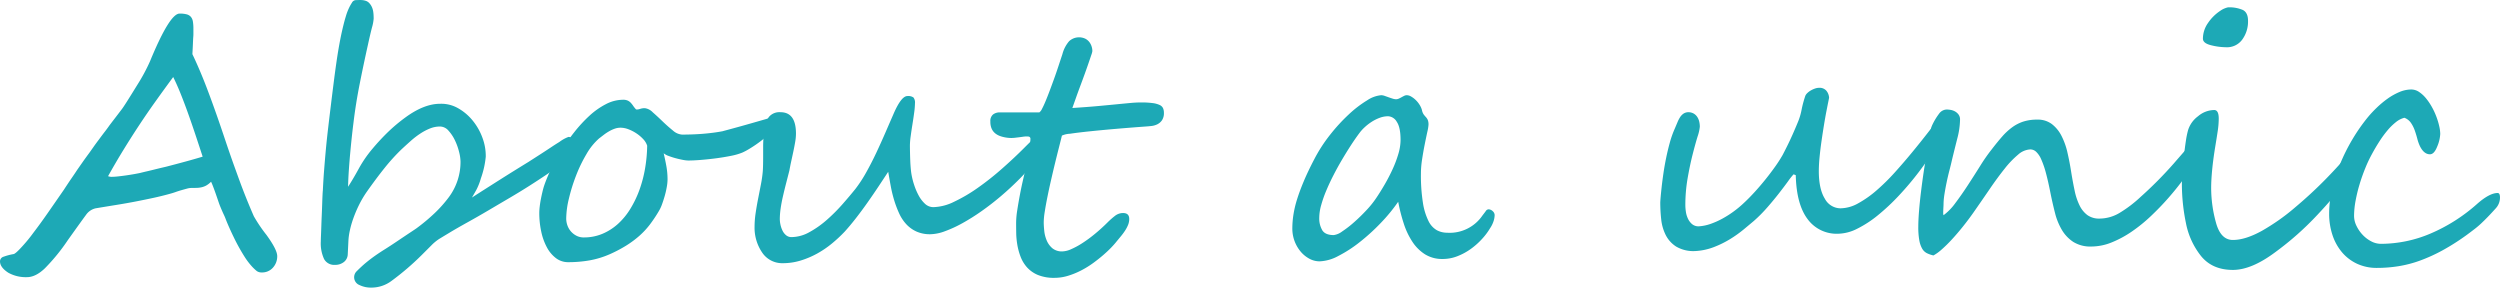
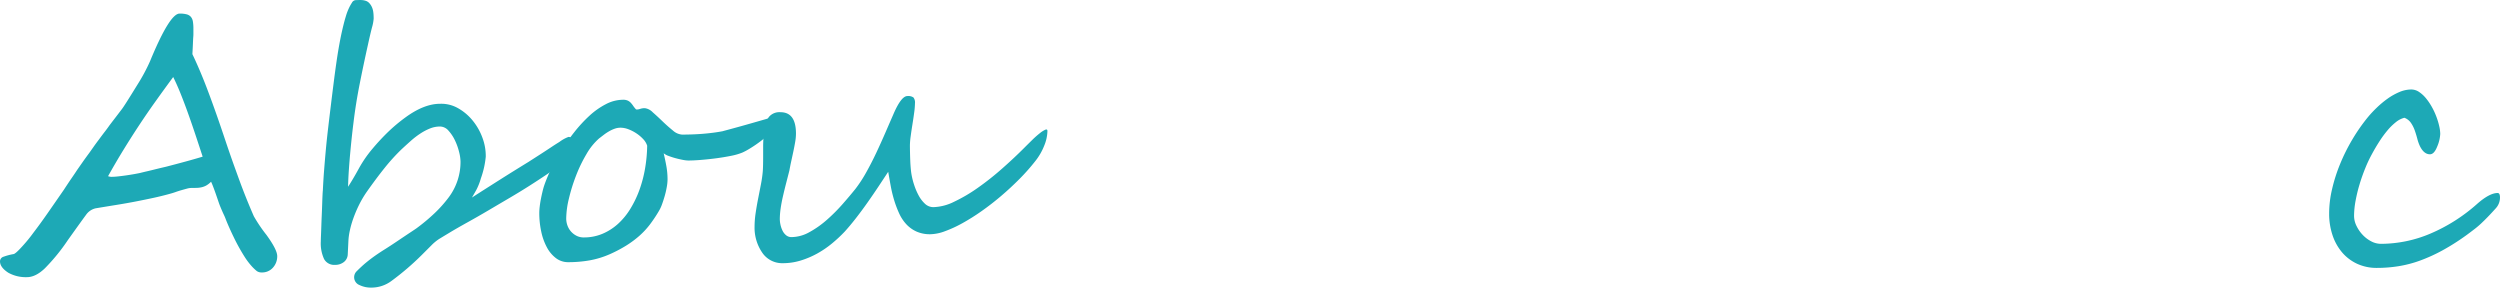
<svg xmlns="http://www.w3.org/2000/svg" id="レイヤー_1" data-name="レイヤー 1" width="1051.343" height="32mm" viewBox="0 0 788.507 90.709">
  <defs>
    <style>.cls-1{fill:#1da9b6}</style>
  </defs>
  <path class="cls-1" d="M87.435 80.781a5.265 5.265 0 0 1-1.354 3.637 4.514 4.514 0 0 1-3.53 1.513 2.559 2.559 0 0 1-1.54-.425 14.362 14.362 0 0 1-1.645-1.566 21.59 21.59 0 0 1-1.911-2.469 59.827 59.827 0 0 1-3.584-6.344q-1.619-3.318-2.628-5.866a14.26 14.26 0 0 0-.557-1.353q-.292-.61-.584-1.274t-.61-1.434q-.32-.77-.69-1.884-1.54-4.566-2.23-6a7.082 7.082 0 0 1-1.434 1.142 5.48 5.48 0 0 1-1.46.584 7.849 7.849 0 0 1-1.592.212q-.823.027-1.779.027a5.341 5.341 0 0 0-1.327.212q-.796.213-1.725.478t-1.832.584q-.902.319-1.699.531-2.654.743-5.361 1.327t-5.575 1.142q-2.866.557-5.998 1.061t-6.636 1.088a5.064 5.064 0 0 0-3.026 2.07q-1.38 1.859-5.734 7.964a60.678 60.678 0 0 1-7.22 8.866q-2.92 2.813-5.68 2.813a11.32 11.32 0 0 1-5.84-1.38Q0 84.338 0 82.427a1.532 1.532 0 0 1 1.141-1.46 17.714 17.714 0 0 1 3.106-.823q.637-.053 2.92-2.601a46.703 46.703 0 0 0 3.291-4.035q2.23-2.92 4.54-6.237t5.175-7.46q1.38-2.123 2.442-3.662t1.752-2.601l1.672-2.39q.93-1.327 2.15-2.972.531-.744 1.274-1.805t1.752-2.39q1.009-1.38 1.832-2.441t1.407-1.911q.637-.85 1.619-2.124t2.31-3.026q.424-.53 1.671-2.495t3.371-5.415a56.675 56.675 0 0 0 3.876-7.22q6.211-15.077 9.343-15.077a8.48 8.48 0 0 1 2.23.24 2.631 2.631 0 0 1 1.327.796 3.02 3.02 0 0 1 .637 1.486 13.61 13.61 0 0 1 .16 2.256v1.593a9.364 9.364 0 0 1-.054 1.115q-.053.85-.106 2.176t-.16 3.132q2.655 5.575 5.044 11.998 1.221 3.239 2.575 7.087t2.893 8.468q1.54 4.565 2.708 7.804t1.91 5.255q.744 2.018 1.78 4.619t2.468 5.893a46.777 46.777 0 0 0 3.981 5.892q3.398 4.672 3.398 6.69zM63.917 49.407q-.955-2.92-2.07-6.291t-2.31-6.742q-1.194-3.371-2.441-6.503t-2.469-5.575Q51.654 28.331 49 32.047t-5.123 7.459q-2.469 3.743-4.884 7.671t-4.91 8.388a3.138 3.138 0 0 0 1.06.212 20.083 20.083 0 0 0 2.045-.133q1.247-.132 2.548-.318t2.495-.398q1.195-.213 1.938-.372 1.274-.318 2.203-.53t1.778-.425q.85-.213 1.832-.452t2.362-.557q3.08-.796 6.105-1.62t5.468-1.565zm117.111-3.717a5.535 5.535 0 0 1-1.486 3.451 21.24 21.24 0 0 1-2.761 2.681 54.02 54.02 0 0 1-4.353 3.212q-2.601 1.752-5.521 3.61t-6.265 3.822q-3.344 1.964-6.582 3.876t-6.583 3.769q-3.345 1.858-5.548 3.185t-3.424 2.07a14.866 14.866 0 0 0-2.469 2.044l-3.052 3.053a83.863 83.863 0 0 1-9.556 8.175 10.559 10.559 0 0 1-6.423 2.07 8.178 8.178 0 0 1-3.61-.796 2.64 2.64 0 0 1-.85-4.406q1.593-1.593 2.947-2.707t2.787-2.124q1.433-1.009 3.132-2.07t3.981-2.602q2.761-1.858 4.247-2.84t1.7-1.141a58.657 58.657 0 0 0 5.76-4.805 39.522 39.522 0 0 0 4.379-4.91 18.58 18.58 0 0 0 3.77-11.414 13.314 13.314 0 0 0-.452-2.973 18.615 18.615 0 0 0-1.3-3.636 12.437 12.437 0 0 0-2.045-3.08 3.575 3.575 0 0 0-2.68-1.3 8.43 8.43 0 0 0-3.133.61 17.203 17.203 0 0 0-3.079 1.62 25.623 25.623 0 0 0-3 2.309q-1.46 1.3-2.892 2.628a61.931 61.931 0 0 0-5.442 5.999q-2.628 3.291-5.548 7.432a32.464 32.464 0 0 0-2.495 4.247 39.36 39.36 0 0 0-1.778 4.22 29.937 29.937 0 0 0-1.088 3.85 19.741 19.741 0 0 0-.425 3.078l-.212 4.353a3.17 3.17 0 0 1-1.248 2.416 4.442 4.442 0 0 1-2.787.876 3.622 3.622 0 0 1-3.424-1.832 11.748 11.748 0 0 1-1.035-5.6q0-.531.053-1.805t.106-2.92q.053-1.646.133-3.45t.132-3.398q.053-1.593.106-2.788t.107-1.619q.159-3.344.398-6.423t.53-6.265q.293-3.185.69-6.582t.877-7.326q.478-3.929.929-7.486t.929-6.848q.478-3.292 1.088-6.477t1.46-6.37q.106-.372.425-1.434a17.262 17.262 0 0 1 .796-2.123 13.806 13.806 0 0 1 1.035-1.911 1.52 1.52 0 0 1 1.195-.85q.424 0 .955-.026a8.38 8.38 0 0 1 1.142.026 4.663 4.663 0 0 1 1.194.266 2.646 2.646 0 0 1 1.062.743 4.455 4.455 0 0 1 .77 1.195 5.414 5.414 0 0 1 .398 1.327 11.133 11.133 0 0 1 .132 1.274q.027.61.027 1.035a13.658 13.658 0 0 1-.53 2.787q-.532 2.044-1.275 5.442-1.327 5.945-2.575 12.21t-1.99 12.422q-.266 2.07-.531 4.54t-.505 5.095q-.239 2.628-.424 5.336t-.24 5.202q1.646-2.548 3.398-5.76a37.79 37.79 0 0 1 4.3-6.237 69.222 69.222 0 0 1 5.044-5.415 52.261 52.261 0 0 1 5.415-4.513q5.84-4.247 10.83-4.247a10.652 10.652 0 0 1 5.68 1.38 16.122 16.122 0 0 1 4.645 3.929 18.572 18.572 0 0 1 3.079 5.441 16.387 16.387 0 0 1 1.035 5.92 27.888 27.888 0 0 1-1.54 6.848 18.967 18.967 0 0 1-1.486 3.743q-.743 1.3-1.327 2.309 1.964-1.274 4.3-2.76t4.725-3q2.389-1.513 4.698-2.946t4.22-2.602q.32-.212 1.275-.823t2.601-1.672q1.646-1.062 3.079-2.017t2.654-1.699a11.155 11.155 0 0 1 2.867-1.593 1.393 1.393 0 0 1 1.354.797 3.747 3.747 0 0 1 .398 1.699z" />
  <path class="cls-1" d="M245.53 37.462a3.872 3.872 0 0 1-.638 1.964 13.148 13.148 0 0 1-1.646 2.15 22.138 22.138 0 0 1-2.282 2.124q-1.274 1.035-2.549 1.91T236 47.15a18.255 18.255 0 0 1-1.885.983 19.277 19.277 0 0 1-3.636 1.035q-2.256.451-4.698.77t-4.778.504q-2.336.186-3.929.186a9.972 9.972 0 0 1-1.752-.213q-1.114-.212-2.282-.53a22.986 22.986 0 0 1-2.203-.717 5.06 5.06 0 0 1-1.513-.823q.477 2.017.849 4.061a23.55 23.55 0 0 1 .372 4.22 14.073 14.073 0 0 1-.24 2.336 27.38 27.38 0 0 1-.636 2.787q-.399 1.407-.876 2.708a11.716 11.716 0 0 1-1.009 2.15 43.176 43.176 0 0 1-2.84 4.247 24.795 24.795 0 0 1-3.292 3.53 31.42 31.42 0 0 1-4.114 3.053 42.425 42.425 0 0 1-5.255 2.76 28.183 28.183 0 0 1-6.397 1.938 38.906 38.906 0 0 1-6.663.557 6.29 6.29 0 0 1-3.875-1.274 10.394 10.394 0 0 1-2.867-3.424 18.631 18.631 0 0 1-1.778-4.963 27.723 27.723 0 0 1-.611-5.893 17.895 17.895 0 0 1 .133-1.964q.132-1.168.371-2.39t.505-2.335q.265-1.115.53-1.911a44.222 44.222 0 0 1 2.124-5.097 64.317 64.317 0 0 1 7.38-11.759 43.567 43.567 0 0 1 4.777-5.176 23.623 23.623 0 0 1 5.203-3.663 11.83 11.83 0 0 1 5.415-1.38 3.418 3.418 0 0 1 1.46.266 3.151 3.151 0 0 1 .955.69 6.974 6.974 0 0 1 .717.902 8.748 8.748 0 0 0 .743.956.521.521 0 0 0 .478.265 3.494 3.494 0 0 0 1.061-.212 4.519 4.519 0 0 1 1.434-.212 4.229 4.229 0 0 1 2.495 1.3q1.486 1.3 3.106 2.867t3.238 2.867a4.865 4.865 0 0 0 2.893 1.3q1.433 0 3.08-.053t3.344-.186q1.699-.132 3.344-.345t3.026-.478q.372-.106 1.752-.477t3.212-.876q1.831-.505 3.875-1.089t3.796-1.088q1.752-.504 2.893-.823t1.248-.318a1.114 1.114 0 0 1 .584.16.624.624 0 0 1 .265.583zm-41.409 8.494a5.362 5.362 0 0 0-1.248-2.07 11.678 11.678 0 0 0-2.123-1.805 12.605 12.605 0 0 0-2.522-1.301 7.042 7.042 0 0 0-2.495-.504 5.543 5.543 0 0 0-1.858.318 10.7 10.7 0 0 0-1.778.823 15.259 15.259 0 0 0-1.673 1.115l-1.486 1.141a19.366 19.366 0 0 0-3.955 4.91 44.727 44.727 0 0 0-3.291 6.796 54.986 54.986 0 0 0-2.257 7.246 27.906 27.906 0 0 0-.849 6.265 6.516 6.516 0 0 0 .398 2.256 5.784 5.784 0 0 0 1.142 1.911 5.883 5.883 0 0 0 1.751 1.327 4.915 4.915 0 0 0 2.23.505A15.015 15.015 0 0 0 190 73.747a17.303 17.303 0 0 0 4.91-3.132 21.619 21.619 0 0 0 3.902-4.751 32.642 32.642 0 0 0 2.867-5.973 39.14 39.14 0 0 0 1.778-6.768 46.328 46.328 0 0 0 .664-7.167z" />
  <path class="cls-1" d="M330.363 41.337a12.794 12.794 0 0 1-1.009 4.592 18.907 18.907 0 0 1-2.76 4.805 63.427 63.427 0 0 1-5.017 5.68q-2.787 2.814-5.813 5.389t-6.158 4.777a65.17 65.17 0 0 1-6.079 3.823 38.54 38.54 0 0 1-5.547 2.548 13.85 13.85 0 0 1-4.566.929 10.384 10.384 0 0 1-4.353-.85 10.001 10.001 0 0 1-3.212-2.309 12.926 12.926 0 0 1-2.256-3.424 32.854 32.854 0 0 1-1.566-4.14 40.47 40.47 0 0 1-1.089-4.487q-.424-2.309-.796-4.486-1.327 2.018-3 4.54t-3.503 5.122q-1.832 2.602-3.716 5.017t-3.53 4.22a43.71 43.71 0 0 1-4.062 3.77 30.497 30.497 0 0 1-4.671 3.159 27.16 27.16 0 0 1-5.176 2.176 19.064 19.064 0 0 1-5.574.823 7.58 7.58 0 0 1-6.583-3.45 13.867 13.867 0 0 1-2.336-7.964 30.012 30.012 0 0 1 .345-4.433q.345-2.309.796-4.592t.876-4.486a38.53 38.53 0 0 0 .584-4.167q.053-.796.08-1.99t.026-2.788v-2.628q0-1.194.053-2.282t.16-2.15q.106-1.062.318-2.23a6.542 6.542 0 0 1 1.434-3.132 4.324 4.324 0 0 1 3.503-1.327q4.884 0 4.884 6.742a15.48 15.48 0 0 1-.239 2.574q-.238 1.407-.557 2.92t-.664 3.08q-.345 1.565-.61 3.052l-1.062 4.14q-.53 2.071-.982 4.035t-.717 3.796a23.634 23.634 0 0 0-.265 3.371 8.489 8.489 0 0 0 .212 1.779 8.227 8.227 0 0 0 .637 1.858 4.24 4.24 0 0 0 1.142 1.46 2.568 2.568 0 0 0 1.672.584 11.776 11.776 0 0 0 5.68-1.567 30.424 30.424 0 0 0 5.495-3.875 54.17 54.17 0 0 0 4.937-4.937q2.31-2.628 4.061-4.804a41.265 41.265 0 0 0 3.371-5.15q1.672-2.973 3.185-6.185t2.894-6.397q1.38-3.185 2.495-5.733 2.495-5.84 4.46-5.84a2.887 2.887 0 0 1 1.91.452 2.557 2.557 0 0 1 .478 1.831 23.074 23.074 0 0 1-.239 2.867q-.239 1.805-.557 3.769t-.558 3.77a22.898 22.898 0 0 0-.239 2.813q0 .902.027 2.203t.08 2.68q.053 1.381.185 2.735a19.696 19.696 0 0 0 .345 2.31 22.716 22.716 0 0 0 .744 2.733 19.737 19.737 0 0 0 1.353 3.159 9.988 9.988 0 0 0 1.991 2.628 3.85 3.85 0 0 0 2.708 1.088 15.653 15.653 0 0 0 6.503-1.699 49.712 49.712 0 0 0 7.459-4.38 87.9 87.9 0 0 0 7.591-5.998q3.77-3.318 7.008-6.557 1.274-1.274 2.574-2.548a28.85 28.85 0 0 1 2.39-2.123 7.968 7.968 0 0 1 1.751-1.115q.664-.266.664.424z" />
-   <path class="cls-1" d="M367.1 35.55a4.04 4.04 0 0 1-.611 2.39 3.93 3.93 0 0 1-1.487 1.274 5.637 5.637 0 0 1-1.884.53q-1.009.107-1.805.16-4.46.319-9.105.717t-8.467.796q-3.822.398-6.291.77a6.838 6.838 0 0 0-2.522.584q-.371 1.54-.955 3.822t-1.221 4.91q-.637 2.628-1.274 5.416t-1.142 5.308q-.504 2.522-.823 4.566a22.34 22.34 0 0 0-.318 3.265q0 1.115.16 2.707a10.602 10.602 0 0 0 .769 3.053 6.553 6.553 0 0 0 1.778 2.468 4.71 4.71 0 0 0 3.186 1.009 7.256 7.256 0 0 0 2.734-.69 24.52 24.52 0 0 0 3.53-1.911 41.837 41.837 0 0 0 3.981-2.92q2.07-1.699 4.088-3.716a23.601 23.601 0 0 1 2.203-1.938 4.113 4.113 0 0 1 2.575-.929q1.964 0 1.964 1.858a4.952 4.952 0 0 1-.345 1.832 10.303 10.303 0 0 1-.902 1.751 18.224 18.224 0 0 1-1.274 1.752q-.717.876-1.513 1.832-.531.69-1.566 1.778t-2.496 2.363q-1.46 1.274-3.238 2.574a29.174 29.174 0 0 1-3.769 2.336 24.827 24.827 0 0 1-4.14 1.699 14.598 14.598 0 0 1-4.327.664 13.262 13.262 0 0 1-5.23-.903 9.583 9.583 0 0 1-3.424-2.389 10.758 10.758 0 0 1-2.044-3.37 19.836 19.836 0 0 1-1.035-3.797 24.951 24.951 0 0 1-.345-3.742q-.026-1.832-.026-3.159a26.32 26.32 0 0 1 .345-3.902q.345-2.256.823-4.804t1.088-5.176q.61-2.628 1.088-5.017t.823-4.38a19.573 19.573 0 0 0 .345-3.158.686.686 0 0 0-.664-.77 7.16 7.16 0 0 0-1.778.08q-1.115.159-2.522.318a9.994 9.994 0 0 1-2.893-.106 9.644 9.644 0 0 1-1.805-.478 5.134 5.134 0 0 1-1.513-.876 3.996 3.996 0 0 1-1.062-1.433 5.332 5.332 0 0 1-.398-2.203 2.645 2.645 0 0 1 .876-2.283 3.468 3.468 0 0 1 2.097-.637h12.476a2.782 2.782 0 0 0 .823-1.089q.504-.929 1.114-2.389t1.301-3.291q.69-1.832 1.407-3.822t1.38-4.008q.664-2.018 1.248-3.77a10.117 10.117 0 0 1 2.123-4.087 4.622 4.622 0 0 1 5.123-.77 3.847 3.847 0 0 1 1.3 1.115 4.524 4.524 0 0 1 .69 1.407 5.045 5.045 0 0 1 .213 1.38 6.552 6.552 0 0 1-.345 1.247q-.345 1.036-.876 2.575t-1.22 3.45q-.69 1.912-1.408 3.823t-1.353 3.716q-.637 1.805-1.115 3.132 4.937-.318 8.361-.637t5.866-.557q2.442-.239 4.168-.398t3.264-.16a26.189 26.189 0 0 1 3.743.213 7.213 7.213 0 0 1 2.177.61 2.125 2.125 0 0 1 1.035 1.009 3.5 3.5 0 0 1 .265 1.407zm104.316 32.278a6.504 6.504 0 0 1-.345 1.938 8.774 8.774 0 0 1-1.088 2.203 20.09 20.09 0 0 1-2.522 3.37 22.823 22.823 0 0 1-3.504 3.133 19.107 19.107 0 0 1-4.22 2.31 12.74 12.74 0 0 1-4.725.902 10.21 10.21 0 0 1-5.494-1.434 13.25 13.25 0 0 1-3.982-3.902 23.198 23.198 0 0 1-2.76-5.76 53.963 53.963 0 0 1-1.779-6.954 53.717 53.717 0 0 1-5.548 6.742 63.42 63.42 0 0 1-6.636 6.026 40.81 40.81 0 0 1-6.742 4.353 13.365 13.365 0 0 1-5.866 1.672 6.758 6.758 0 0 1-3.265-.85 9.426 9.426 0 0 1-2.76-2.282 11.298 11.298 0 0 1-2.575-7.22 29.159 29.159 0 0 1 .345-4.353 33.074 33.074 0 0 1 1.168-4.91q.823-2.629 2.123-5.708t3.212-6.742a47.58 47.58 0 0 1 5.044-7.83 56.155 56.155 0 0 1 5.945-6.477 34.998 34.998 0 0 1 5.76-4.406 9.456 9.456 0 0 1 4.433-1.62 3.362 3.362 0 0 1 1.088.213q.61.212 1.275.451t1.274.425a3.666 3.666 0 0 0 1.035.186 2.104 2.104 0 0 0 .85-.186q.424-.186.849-.425t.849-.45a1.885 1.885 0 0 1 .85-.213 2.813 2.813 0 0 1 1.38.424 7.305 7.305 0 0 1 1.433 1.089 7.884 7.884 0 0 1 1.221 1.513 6.093 6.093 0 0 1 .743 1.645 3.672 3.672 0 0 0 .558 1.407q.345.452.69.823a3.44 3.44 0 0 1 .584.876 3.857 3.857 0 0 1 .239 1.566 13.608 13.608 0 0 1-.372 2.23q-.371 1.699-.823 3.955t-.823 4.698a29.846 29.846 0 0 0-.371 4.46 55.23 55.23 0 0 0 .637 9.29 19.66 19.66 0 0 0 1.752 5.707 6.63 6.63 0 0 0 2.628 2.893 6.798 6.798 0 0 0 3.211.796 12.51 12.51 0 0 0 11.202-5.468q.584-.743 1.008-1.327a1.139 1.139 0 0 1 .85-.584 1.917 1.917 0 0 1 1.354.584 1.696 1.696 0 0 1 .61 1.221zM441.74 44.151q0-3.982-1.194-5.733a3.353 3.353 0 0 0-2.734-1.752 7.64 7.64 0 0 0-2.681.504 13.023 13.023 0 0 0-2.575 1.3 15.707 15.707 0 0 0-2.23 1.753 12.666 12.666 0 0 0-1.645 1.858q-1.274 1.698-2.681 3.875t-2.814 4.565q-1.407 2.39-2.68 4.884t-2.257 4.858a37.209 37.209 0 0 0-1.566 4.512 14.861 14.861 0 0 0-.584 3.85 7.424 7.424 0 0 0 .955 4.007q.956 1.513 3.61 1.513a5.686 5.686 0 0 0 2.655-1.141 33.137 33.137 0 0 0 3.742-2.893q1.991-1.752 3.902-3.796a29.624 29.624 0 0 0 3.133-3.902q1.327-1.964 2.68-4.3t2.469-4.778a35.666 35.666 0 0 0 1.805-4.804 15.69 15.69 0 0 0 .69-4.38zm174.02-7.326a2.98 2.98 0 0 1-.318 1.221q-1.964 3.875-4.565 8.016t-5.628 8.123a94.057 94.057 0 0 1-6.344 7.511 66.621 66.621 0 0 1-6.635 6.212 34.647 34.647 0 0 1-6.53 4.247 13.815 13.815 0 0 1-6.026 1.566 11.339 11.339 0 0 1-9.635-4.672q-3.477-4.672-3.69-13.803l-.69-.265a21.187 21.187 0 0 0-1.725 2.176q-1.195 1.646-2.867 3.796t-3.716 4.486a45.586 45.586 0 0 1-4.22 4.247q-1.328 1.115-3.212 2.681a37.391 37.391 0 0 1-4.247 3.026 31.293 31.293 0 0 1-5.176 2.548 19.055 19.055 0 0 1-5.946 1.248 10.708 10.708 0 0 1-5.946-1.434 9.336 9.336 0 0 1-3.291-3.663 14.395 14.395 0 0 1-1.407-4.937 49.028 49.028 0 0 1-.292-5.255q0-.319.106-1.593t.319-3.212q.212-1.938.557-4.326t.85-4.858q.504-2.468 1.167-4.884a30.893 30.893 0 0 1 1.567-4.433q.477-1.115.876-2.07a9.137 9.137 0 0 1 .849-1.62 3.953 3.953 0 0 1 1.035-1.061 2.806 2.806 0 0 1 1.433-.451 3.437 3.437 0 0 1 1.779.424 3.368 3.368 0 0 1 1.141 1.089 4.643 4.643 0 0 1 .61 1.46 6.988 6.988 0 0 1 .187 1.592 13.612 13.612 0 0 1-.717 3.132q-.717 2.336-1.566 5.68t-1.566 7.46a49.575 49.575 0 0 0-.717 8.52 14.654 14.654 0 0 0 .16 1.99 7.707 7.707 0 0 0 .636 2.177 5.156 5.156 0 0 0 1.301 1.752 3.156 3.156 0 0 0 2.15.717 13.789 13.789 0 0 0 3.716-.77 24.74 24.74 0 0 0 3.796-1.699 31.693 31.693 0 0 0 3.636-2.335 32.592 32.592 0 0 0 3.186-2.681q1.54-1.434 3.264-3.318t3.371-3.929q1.646-2.044 3.08-4.061a42.366 42.366 0 0 0 2.389-3.716q.477-.903 1.353-2.655t1.752-3.716q.876-1.964 1.593-3.716a19.662 19.662 0 0 0 .929-2.654q.212-.796.345-1.487t.292-1.353q.16-.664.371-1.407t.531-1.699a2.793 2.793 0 0 1 .61-.823 5.316 5.316 0 0 1 1.09-.823 7.492 7.492 0 0 1 1.326-.61 4.052 4.052 0 0 1 1.327-.239 2.801 2.801 0 0 1 2.257.902 3.805 3.805 0 0 1 .876 2.23q0 .053-.24 1.221t-.61 3.08q-.371 1.91-.77 4.352t-.77 5.017q-.37 2.575-.61 5.043t-.239 4.433q0 5.627 1.885 8.68a5.655 5.655 0 0 0 4.964 3.053 11.664 11.664 0 0 0 5.547-1.567 33.075 33.075 0 0 0 5.84-4.114 64.89 64.89 0 0 0 5.786-5.707q2.84-3.158 5.442-6.317t4.83-6.026q2.23-2.866 3.876-4.83 1.646-1.752 2.601-1.752a1.212 1.212 0 0 1 .956.424 1.481 1.481 0 0 1 .372 1.009z" />
-   <path class="cls-1" d="M694.914 43.939a10.174 10.174 0 0 1-.902 4.087 26.914 26.914 0 0 1-2.07 3.876q-1.487 2.23-3.558 5.017t-4.592 5.653q-2.521 2.867-5.415 5.601a49.057 49.057 0 0 1-5.999 4.858 33.099 33.099 0 0 1-6.344 3.424 17.137 17.137 0 0 1-6.423 1.3 10.19 10.19 0 0 1-5.654-1.433 11.505 11.505 0 0 1-3.61-3.77 19.836 19.836 0 0 1-2.177-5.335q-.77-2.999-1.406-6.131-.744-3.822-1.46-6.477a28.1 28.1 0 0 0-1.487-4.326 7.209 7.209 0 0 0-1.619-2.416 2.704 2.704 0 0 0-1.805-.743 6.233 6.233 0 0 0-3.875 1.646 29.51 29.51 0 0 0-4.247 4.432q-2.23 2.788-4.698 6.397t-5.176 7.486q-1.646 2.336-3.398 4.512t-3.424 3.982a42.675 42.675 0 0 1-3.159 3.105 14.105 14.105 0 0 1-2.601 1.885 9.162 9.162 0 0 1-2.07-.717 3.606 3.606 0 0 1-1.487-1.433 8.254 8.254 0 0 1-.903-2.628 23.447 23.447 0 0 1-.318-4.3q0-2.017.239-4.99t.637-6.185q.398-3.212.85-6.264t.928-5.23q.319-1.433.505-2.866t.371-2.681q.186-1.248.372-2.23a6.254 6.254 0 0 1 .504-1.619 19.915 19.915 0 0 1 2.124-3.53 3.068 3.068 0 0 1 2.442-1.354 8.218 8.218 0 0 1 1.141.106 4.36 4.36 0 0 1 1.38.452 3.61 3.61 0 0 1 1.168.982 2.571 2.571 0 0 1 .505 1.645 24.324 24.324 0 0 1-.85 5.893q-.85 3.345-1.699 6.848-.318 1.434-.796 3.265t-.876 3.743q-.398 1.911-.69 3.743A20.725 20.725 0 0 0 613 64.43q0 .213-.027.69t-.053 1.01q-.026.53-.026 1.008a2.068 2.068 0 0 0 .106.743 17.448 17.448 0 0 0 3.716-3.822q1.964-2.602 3.955-5.654t3.902-6.105a55.5 55.5 0 0 1 3.61-5.176q1.752-2.283 3.291-4.035a19.595 19.595 0 0 1 3.186-2.946 12.58 12.58 0 0 1 3.53-1.805 14.23 14.23 0 0 1 4.38-.61 7.317 7.317 0 0 1 4.592 1.406 10.985 10.985 0 0 1 3.026 3.69 22.073 22.073 0 0 1 1.884 5.256q.69 2.972 1.168 6.052.531 3.29 1.115 6.025a19.25 19.25 0 0 0 1.566 4.672 8.32 8.32 0 0 0 2.469 3.026 6.308 6.308 0 0 0 3.822 1.088 12.392 12.392 0 0 0 6.238-1.752 39.325 39.325 0 0 0 6.715-5.096 123.173 123.173 0 0 0 10.432-10.512q4.327-4.99 7.937-9.025a1.432 1.432 0 0 0 .77.478.864.864 0 0 1 .61.903z" />
-   <path class="cls-1" d="M743.807 49.725a6.327 6.327 0 0 1-.982 3.026 38.057 38.057 0 0 1-2.813 4.327q-1.779 2.415-4.141 5.176t-4.964 5.52q-2.973 3.186-6.29 6.132t-7.088 5.707q-7.432 5.521-13.272 5.521-6.423 0-9.98-4.3a23.995 23.995 0 0 1-4.831-10.51 61.428 61.428 0 0 1-1.274-12.583q0-2.707.637-8.44.318-2.867.637-4.938a27.066 27.066 0 0 1 .69-3.344 8.62 8.62 0 0 1 3.132-4.353 8.035 8.035 0 0 1 5.097-1.965q1.433 0 1.433 2.708a27.644 27.644 0 0 1-.345 4.088q-.345 2.282-.717 4.512-.69 4.194-1.008 7.512t-.319 5.76a41.147 41.147 0 0 0 1.486 10.83q1.487 5.574 5.362 5.574 3.929 0 9.131-2.867 2.602-1.486 5.203-3.291a64.592 64.592 0 0 0 5.202-4.035q2.655-2.23 5.097-4.486t4.778-4.645q2.336-2.389 4.194-4.46t3.238-3.822q.053-.106.186-.345t.292-.477a2.61 2.61 0 0 1 .318-.399.303.303 0 0 1 .319-.106q.743 0 1.115 1.168a4.88 4.88 0 0 1 .477 1.805zm-34.772-43.16a9.637 9.637 0 0 1-1.805 5.893 5.934 5.934 0 0 1-5.15 2.442 20.029 20.029 0 0 1-4.724-.637q-2.548-.637-2.548-2.07a8.644 8.644 0 0 1 1.619-4.964 13.918 13.918 0 0 1 3.902-3.85 6.644 6.644 0 0 1 2.389-1.06 10.676 10.676 0 0 1 4.672.822q1.645.823 1.645 3.424z" />
  <path class="cls-1" d="M788.507 62.307a5.04 5.04 0 0 1-1.38 3.45q-1.434 1.593-2.495 2.682t-2.018 1.99q-.955.903-2.017 1.726t-2.495 1.884a71.384 71.384 0 0 1-7.698 4.91 51.928 51.928 0 0 1-7.113 3.24 36.972 36.972 0 0 1-6.822 1.778 43.445 43.445 0 0 1-6.769.53 14.511 14.511 0 0 1-6.37-1.353 13.945 13.945 0 0 1-4.752-3.69 16.32 16.32 0 0 1-2.946-5.441 21.093 21.093 0 0 1-1.009-6.557v-.265a33.59 33.59 0 0 1 .903-7.459 51.443 51.443 0 0 1 2.522-7.936 58.671 58.671 0 0 1 3.901-7.83 56.769 56.769 0 0 1 5.044-7.194 37.922 37.922 0 0 1 2.68-2.84 29.704 29.704 0 0 1 3.345-2.787 19.374 19.374 0 0 1 3.716-2.097 9.669 9.669 0 0 1 3.796-.823 4.372 4.372 0 0 1 2.442.77 9.922 9.922 0 0 1 2.177 1.99 18.496 18.496 0 0 1 1.858 2.734 21.958 21.958 0 0 1 1.433 3.08 22.721 22.721 0 0 1 .902 2.999 11.553 11.553 0 0 1 .319 2.442 11.548 11.548 0 0 1-.956 3.981q-.955 2.442-2.282 2.442-1.911 0-3.186-2.6a13.268 13.268 0 0 1-.822-2.337q-.345-1.327-.797-2.601a10.216 10.216 0 0 0-1.194-2.362 4.422 4.422 0 0 0-2.07-1.62 7.065 7.065 0 0 0-2.682 1.38 18.27 18.27 0 0 0-2.654 2.602 33.402 33.402 0 0 0-2.548 3.477q-1.248 1.938-2.362 4.008a40.932 40.932 0 0 0-2.07 4.38q-1.01 2.469-1.806 5.096a47.804 47.804 0 0 0-1.274 5.23 26.604 26.604 0 0 0-.478 4.777 7.197 7.197 0 0 0 .743 3.106 11.068 11.068 0 0 0 1.938 2.84 10.208 10.208 0 0 0 2.708 2.07 6.593 6.593 0 0 0 3.105.797 40.183 40.183 0 0 0 15.608-3.238 53.794 53.794 0 0 0 14.758-9.397q3.876-3.397 6.424-3.397.743 0 .743 1.433z" />
</svg>